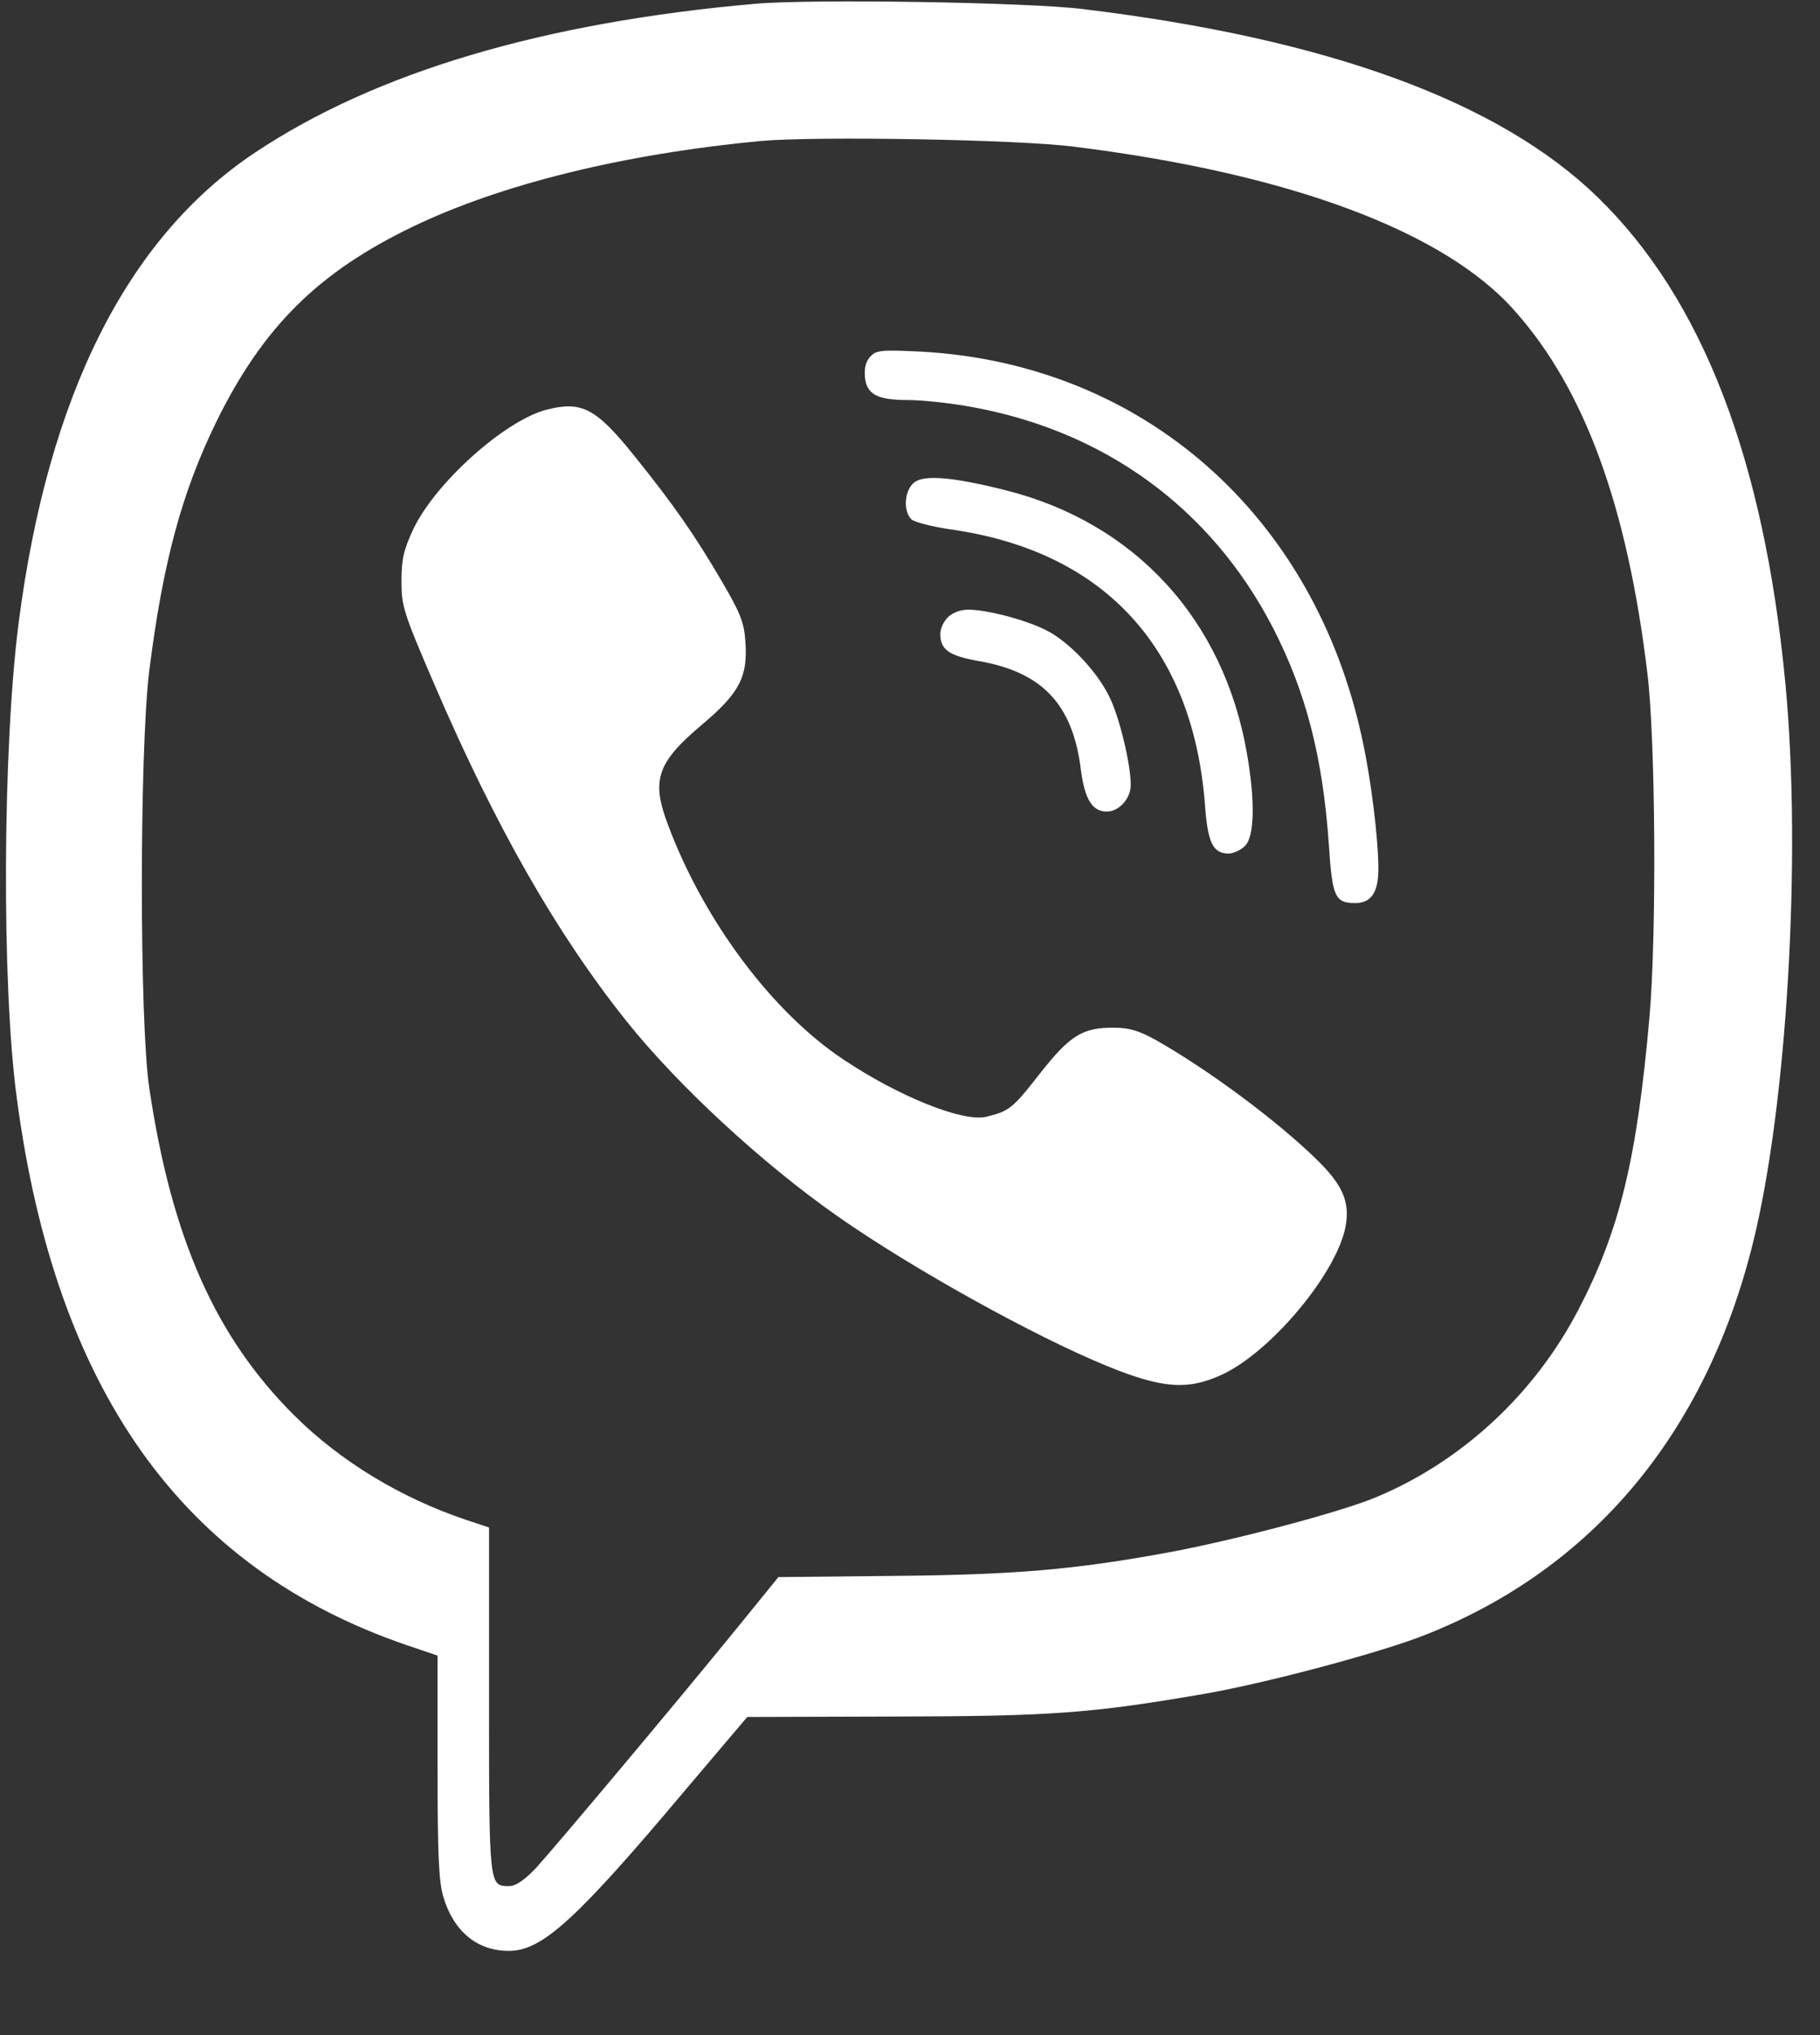
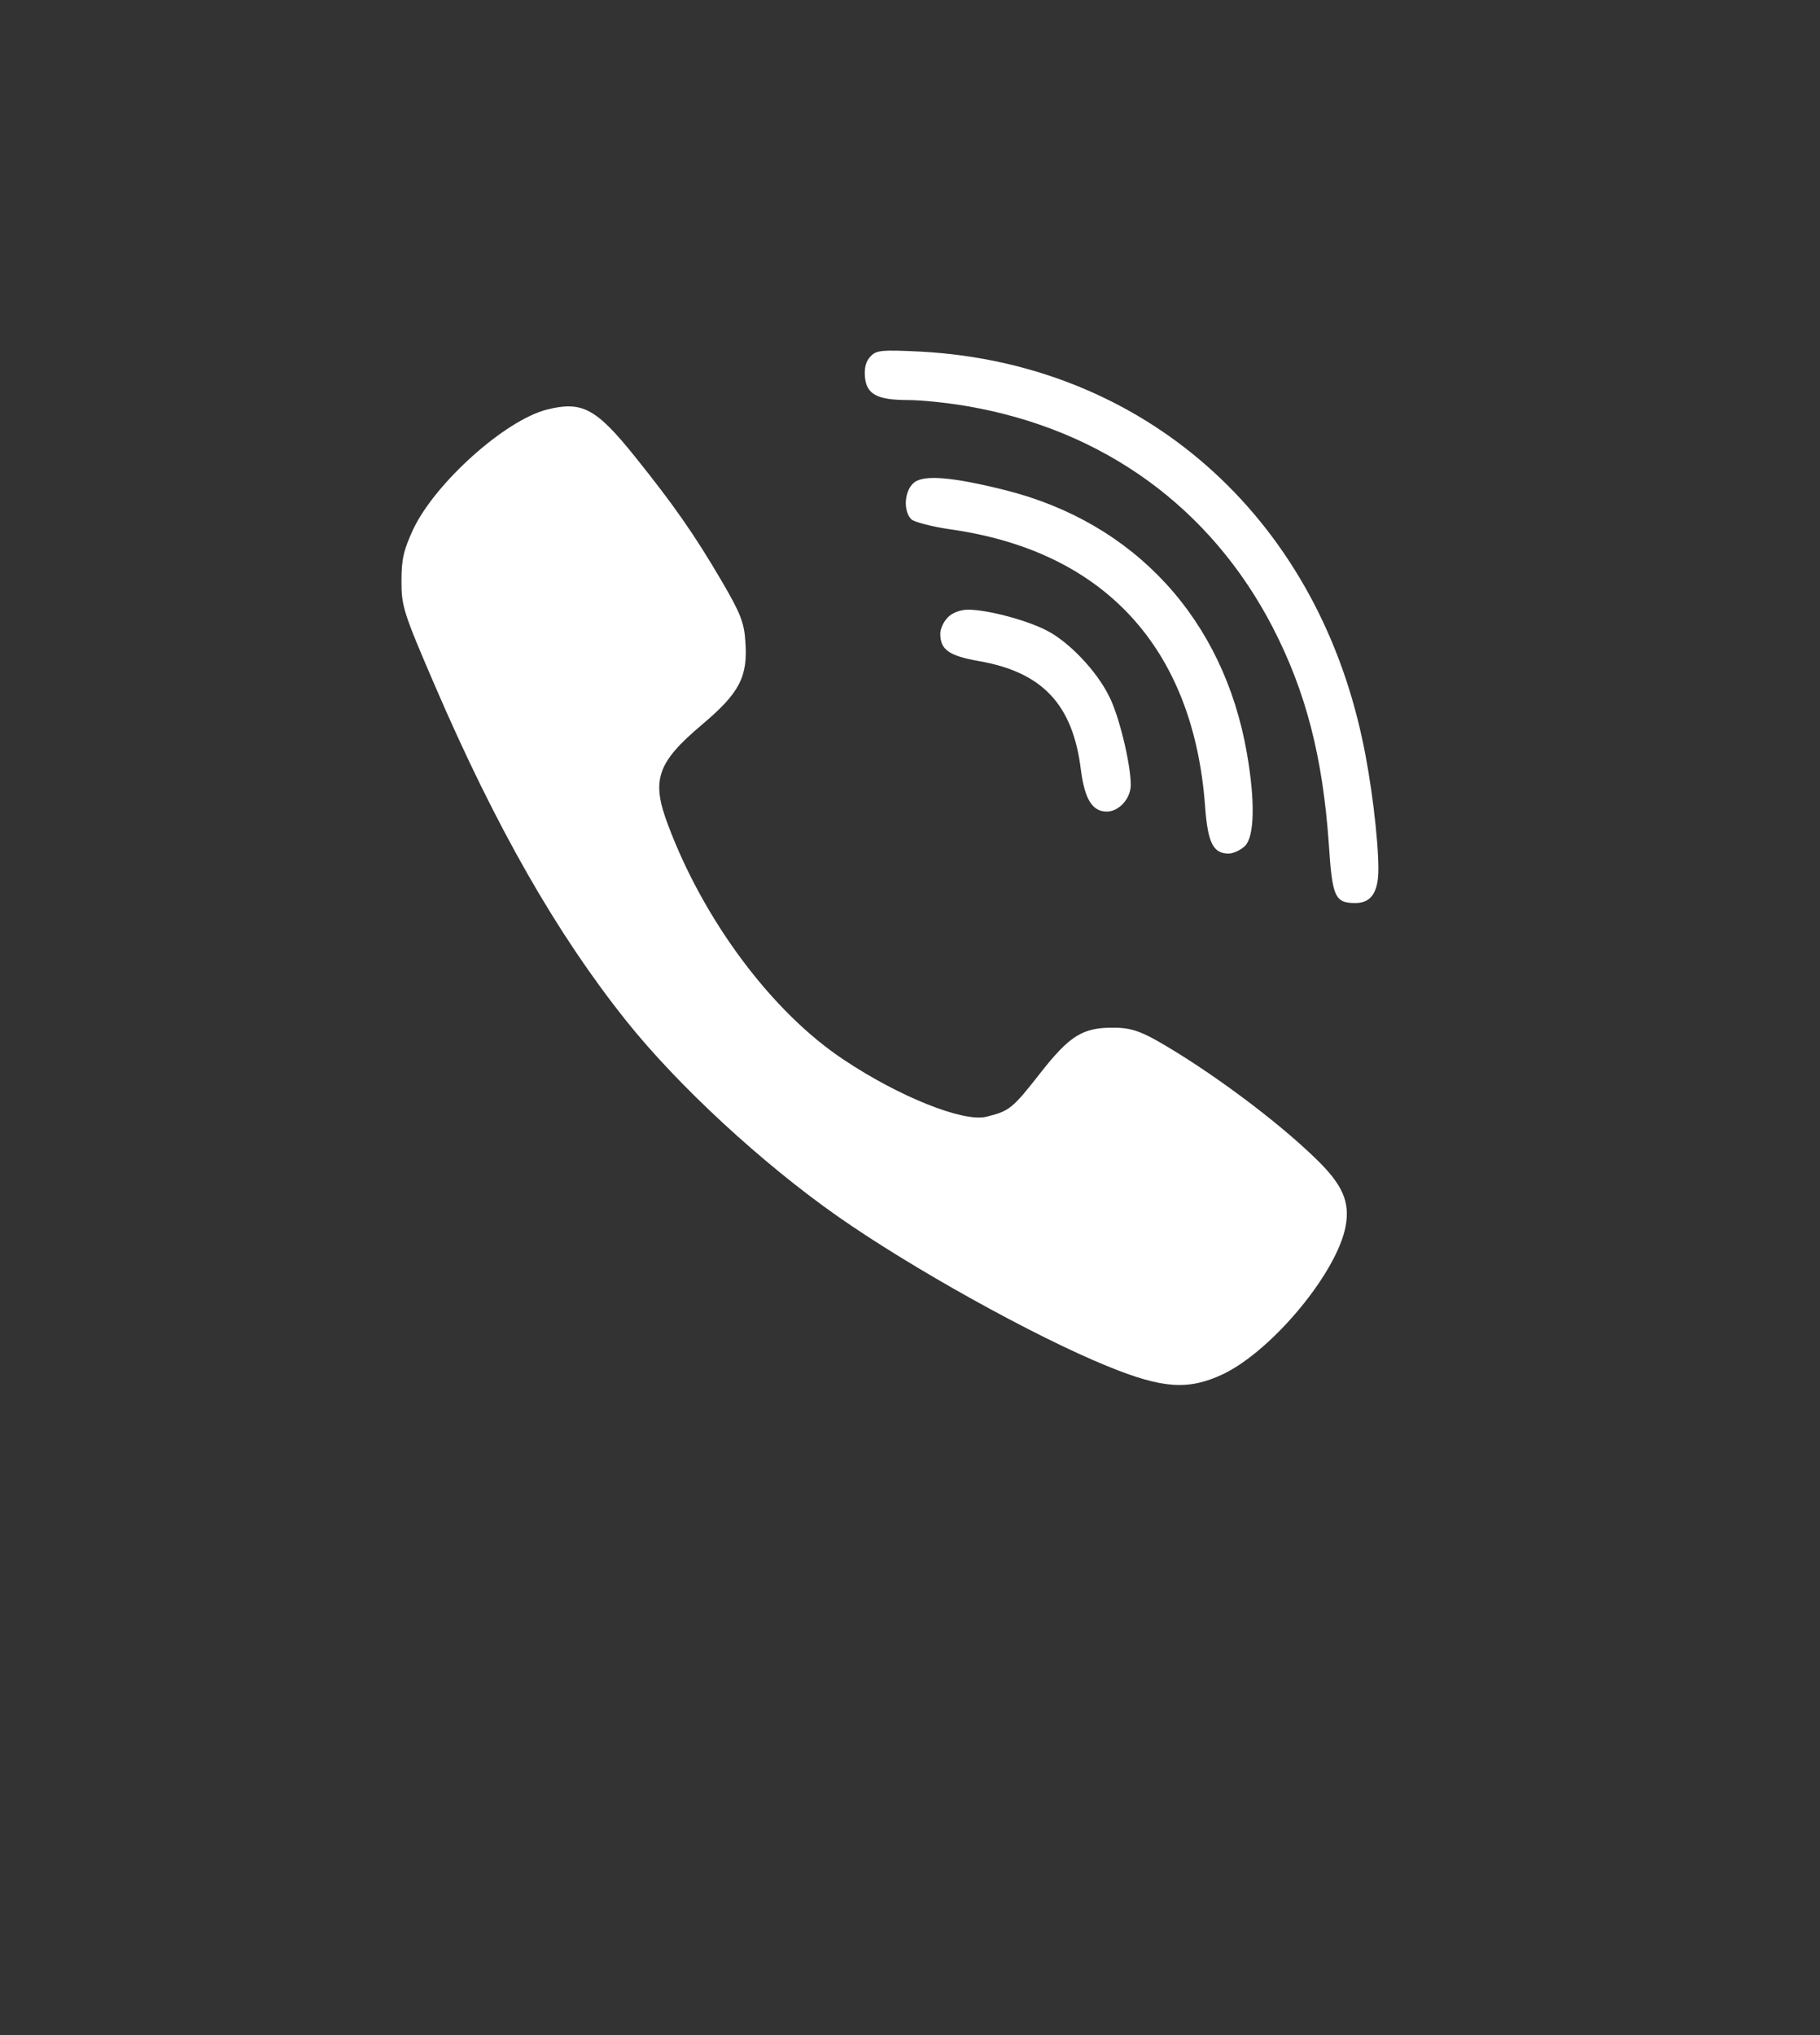
<svg xmlns="http://www.w3.org/2000/svg" width="17" height="19" viewBox="0 0 17 19" fill="none">
  <rect x="0" y="0" width="17" height="19" fill="#333333" stroke="none" />
-   <path d="M7.058 0.035C5.073 0.209 3.504 0.676 2.38 1.426C1.185 2.223 0.448 3.696 0.174 5.816C0.025 6.976 0.014 9.189 0.156 10.245C0.516 12.974 1.7 14.639 3.792 15.357L4.087 15.457V16.492C4.087 17.314 4.098 17.563 4.141 17.709C4.237 18.032 4.457 18.214 4.753 18.214C5.066 18.214 5.386 17.919 6.41 16.702L6.98 16.03L8.353 16.026C9.815 16.023 10.185 15.998 11.256 15.813C11.829 15.713 12.903 15.428 13.319 15.261C14.874 14.646 15.93 13.386 16.371 11.615C16.692 10.334 16.83 7.993 16.677 6.385C16.478 4.29 15.902 2.792 14.924 1.842C14.006 0.949 12.408 0.362 10.117 0.085C9.609 0.021 7.584 -0.011 7.058 0.035ZM10.028 1.369C12.038 1.618 13.497 2.159 14.152 2.906C14.803 3.639 15.201 4.727 15.389 6.296C15.464 6.93 15.475 8.719 15.407 9.498C15.29 10.818 15.13 11.487 14.742 12.23C14.333 13.016 13.653 13.646 12.85 13.98C12.515 14.119 11.533 14.379 10.918 14.493C10.032 14.656 9.473 14.703 8.339 14.713L7.271 14.724L6.901 15.179C6.332 15.88 5.18 17.25 5.005 17.442C4.895 17.556 4.817 17.609 4.756 17.609C4.568 17.609 4.568 17.62 4.568 15.877V14.261L4.354 14.19C3.742 13.984 3.18 13.643 2.75 13.216C2.013 12.483 1.604 11.565 1.394 10.156C1.302 9.537 1.302 7.015 1.394 6.264C1.522 5.25 1.697 4.599 2.024 3.931C2.458 3.052 2.97 2.543 3.856 2.116C4.685 1.718 5.827 1.437 7.111 1.316C7.62 1.27 9.505 1.302 10.028 1.369Z" fill="white" />
  <path d="M8.133 3.326C8.09 3.369 8.072 3.429 8.079 3.518C8.093 3.682 8.193 3.735 8.485 3.735C8.602 3.735 8.851 3.76 9.033 3.792C10.303 4.009 11.309 4.738 11.889 5.859C12.199 6.46 12.355 7.068 12.412 7.879C12.444 8.377 12.469 8.431 12.661 8.431C12.807 8.431 12.875 8.331 12.875 8.114C12.875 7.833 12.807 7.278 12.725 6.905C12.277 4.806 10.673 3.397 8.606 3.283C8.239 3.265 8.186 3.269 8.133 3.326Z" fill="white" />
  <path d="M5.108 3.824C4.717 3.924 4.066 4.507 3.86 4.941C3.771 5.133 3.75 5.219 3.75 5.425C3.75 5.66 3.767 5.717 4.063 6.403C4.632 7.723 5.201 8.719 5.852 9.534C6.336 10.139 7.118 10.861 7.823 11.355C8.509 11.836 9.658 12.476 10.349 12.757C10.864 12.967 11.103 12.981 11.427 12.828C11.889 12.604 12.49 11.878 12.569 11.448C12.611 11.22 12.54 11.06 12.295 10.822C11.918 10.455 11.288 9.989 10.8 9.712C10.64 9.623 10.548 9.595 10.409 9.595C10.114 9.591 9.993 9.666 9.712 10.025C9.456 10.352 9.427 10.374 9.21 10.427C8.993 10.477 8.396 10.238 7.88 9.893C7.214 9.452 6.574 8.595 6.24 7.702C6.08 7.282 6.137 7.119 6.56 6.763C6.909 6.468 6.987 6.318 6.962 5.987C6.951 5.813 6.916 5.724 6.741 5.425C6.485 4.988 6.29 4.71 5.93 4.262C5.567 3.81 5.436 3.742 5.108 3.824Z" fill="white" />
  <path d="M8.545 4.5C8.449 4.568 8.431 4.767 8.513 4.849C8.541 4.874 8.701 4.916 8.869 4.941C10.309 5.141 11.146 6.044 11.256 7.524C11.281 7.869 11.331 7.969 11.476 7.969C11.519 7.969 11.59 7.937 11.629 7.898C11.718 7.809 11.725 7.481 11.647 7.033C11.43 5.781 10.598 4.877 9.385 4.575C8.901 4.454 8.641 4.433 8.545 4.5Z" fill="white" />
  <path d="M8.854 5.763C8.815 5.802 8.783 5.869 8.783 5.916C8.783 6.065 8.861 6.122 9.143 6.172C9.737 6.275 10.021 6.577 10.096 7.186C10.132 7.463 10.203 7.577 10.338 7.577C10.452 7.577 10.562 7.456 10.562 7.328C10.562 7.132 10.452 6.677 10.359 6.499C10.242 6.261 9.979 5.987 9.772 5.884C9.584 5.788 9.221 5.692 9.043 5.692C8.972 5.692 8.897 5.72 8.854 5.763Z" fill="white" />
</svg>